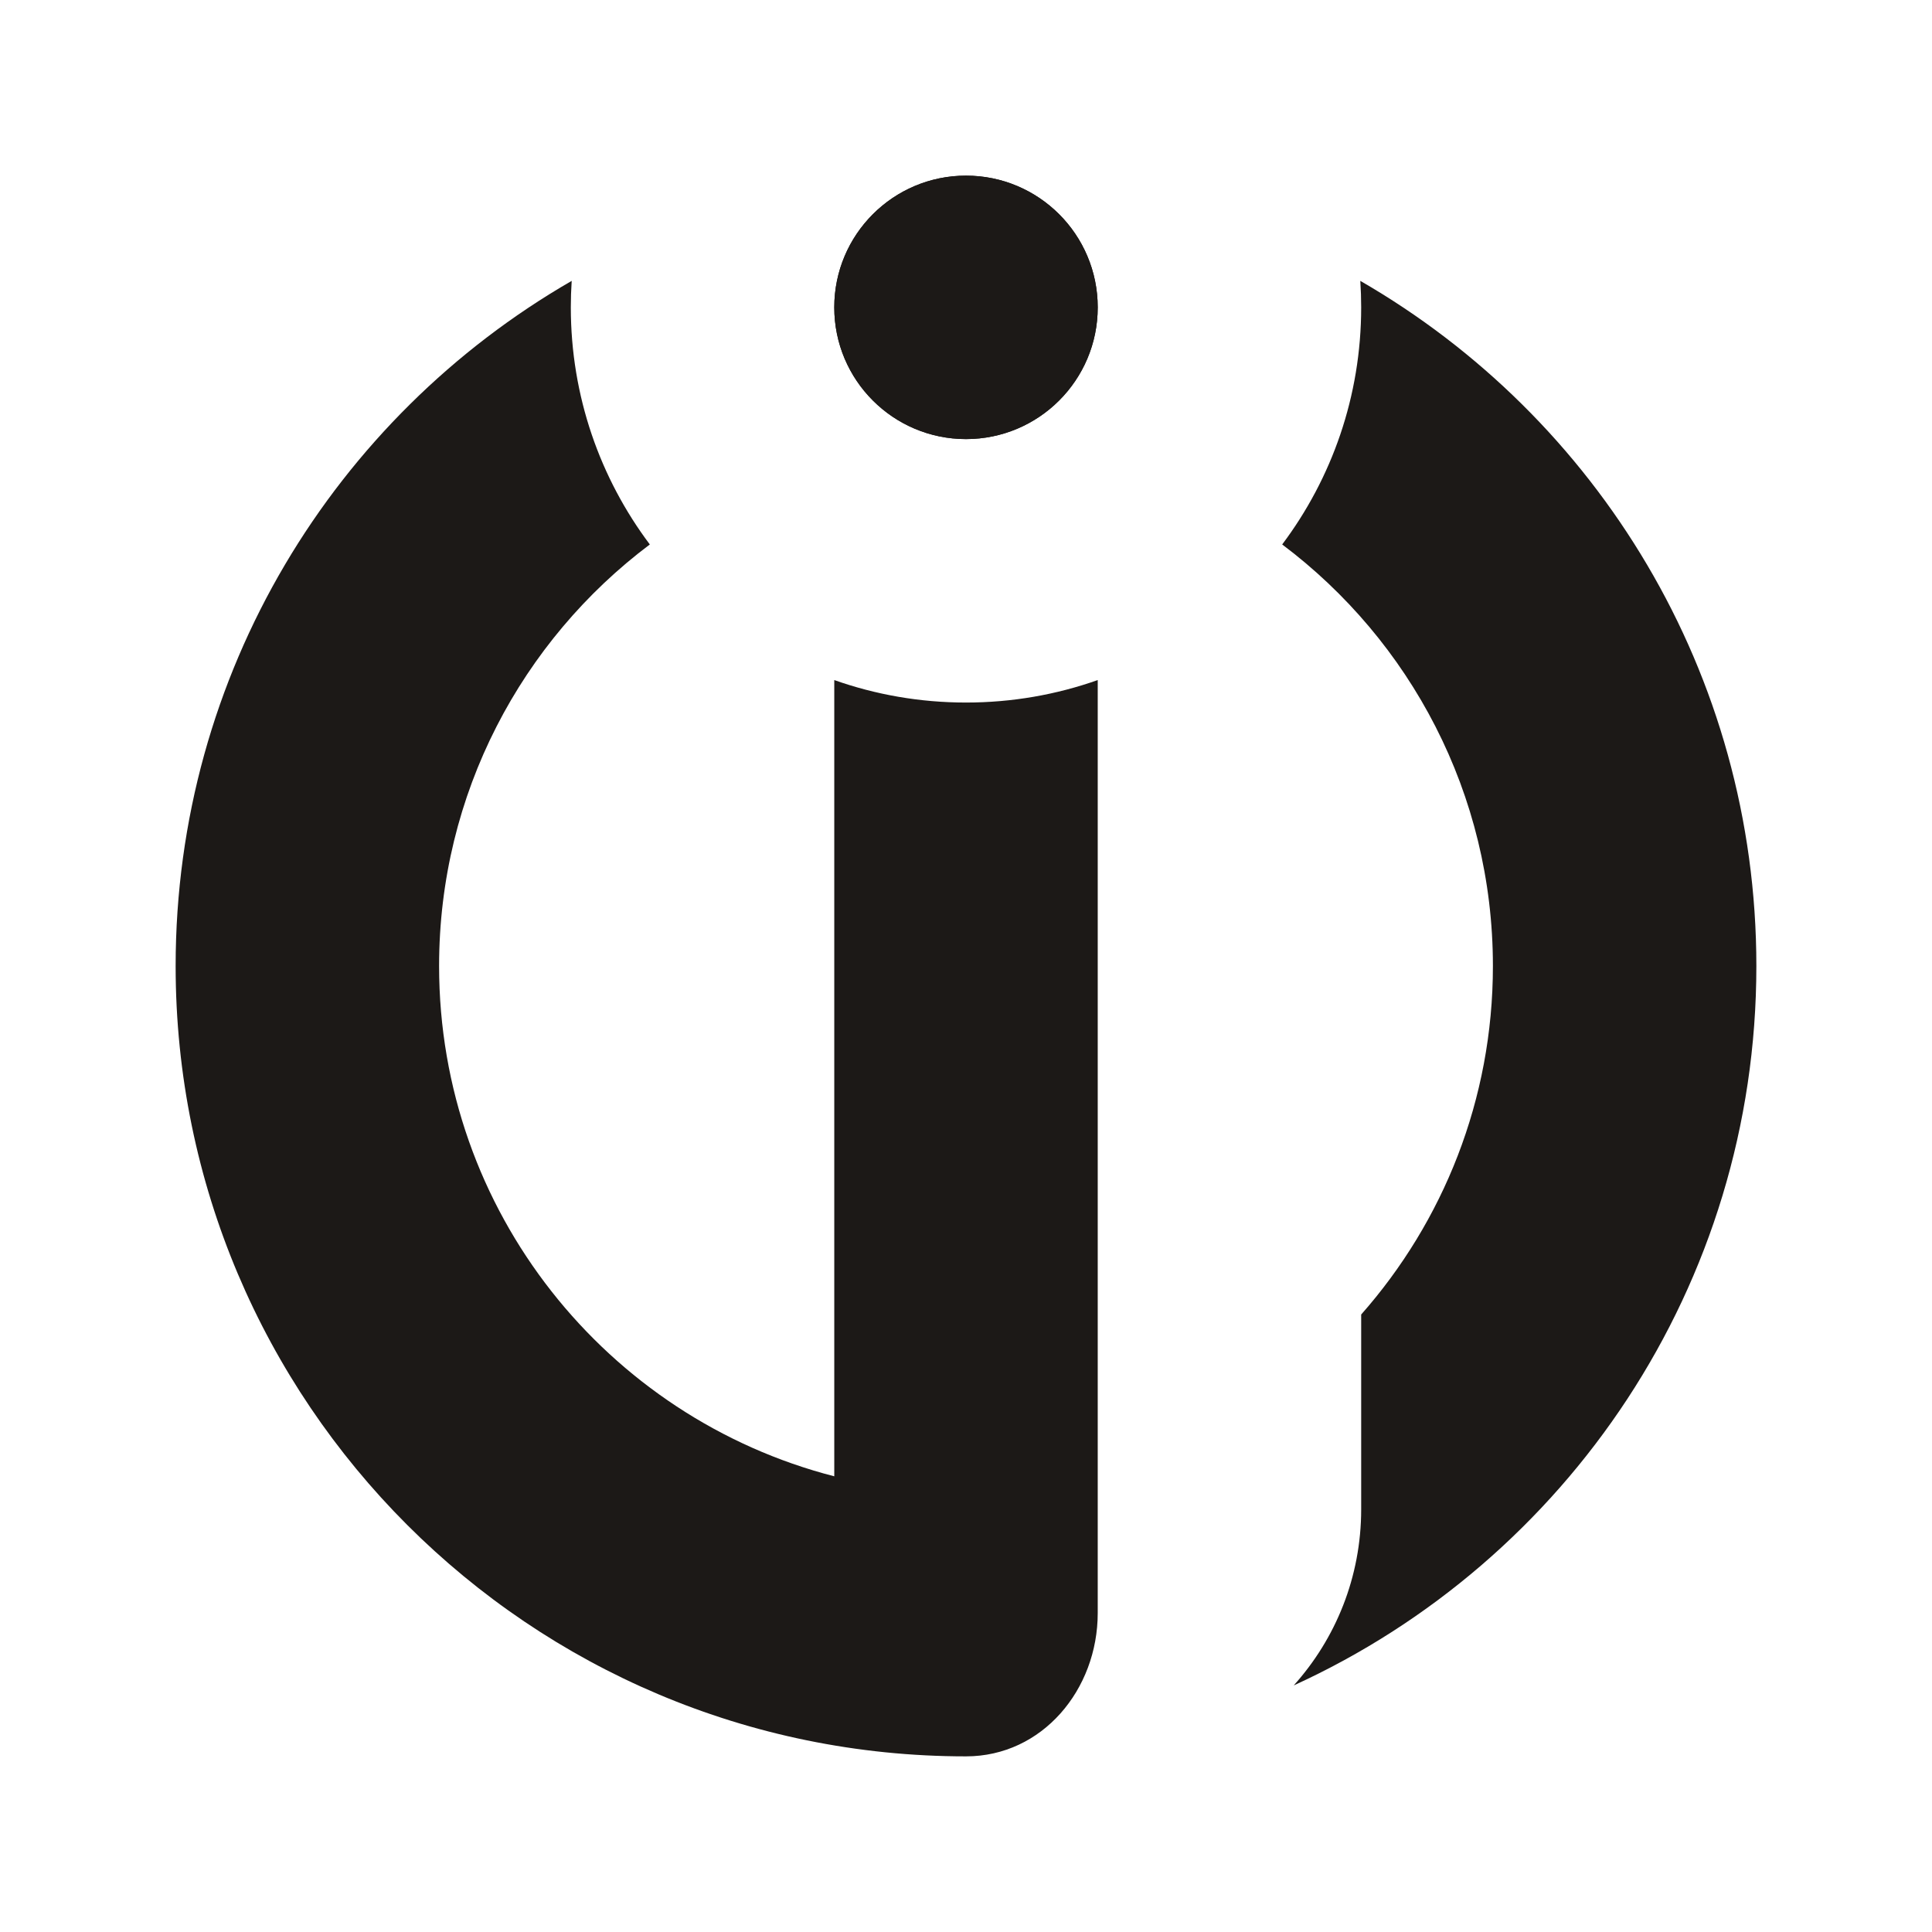
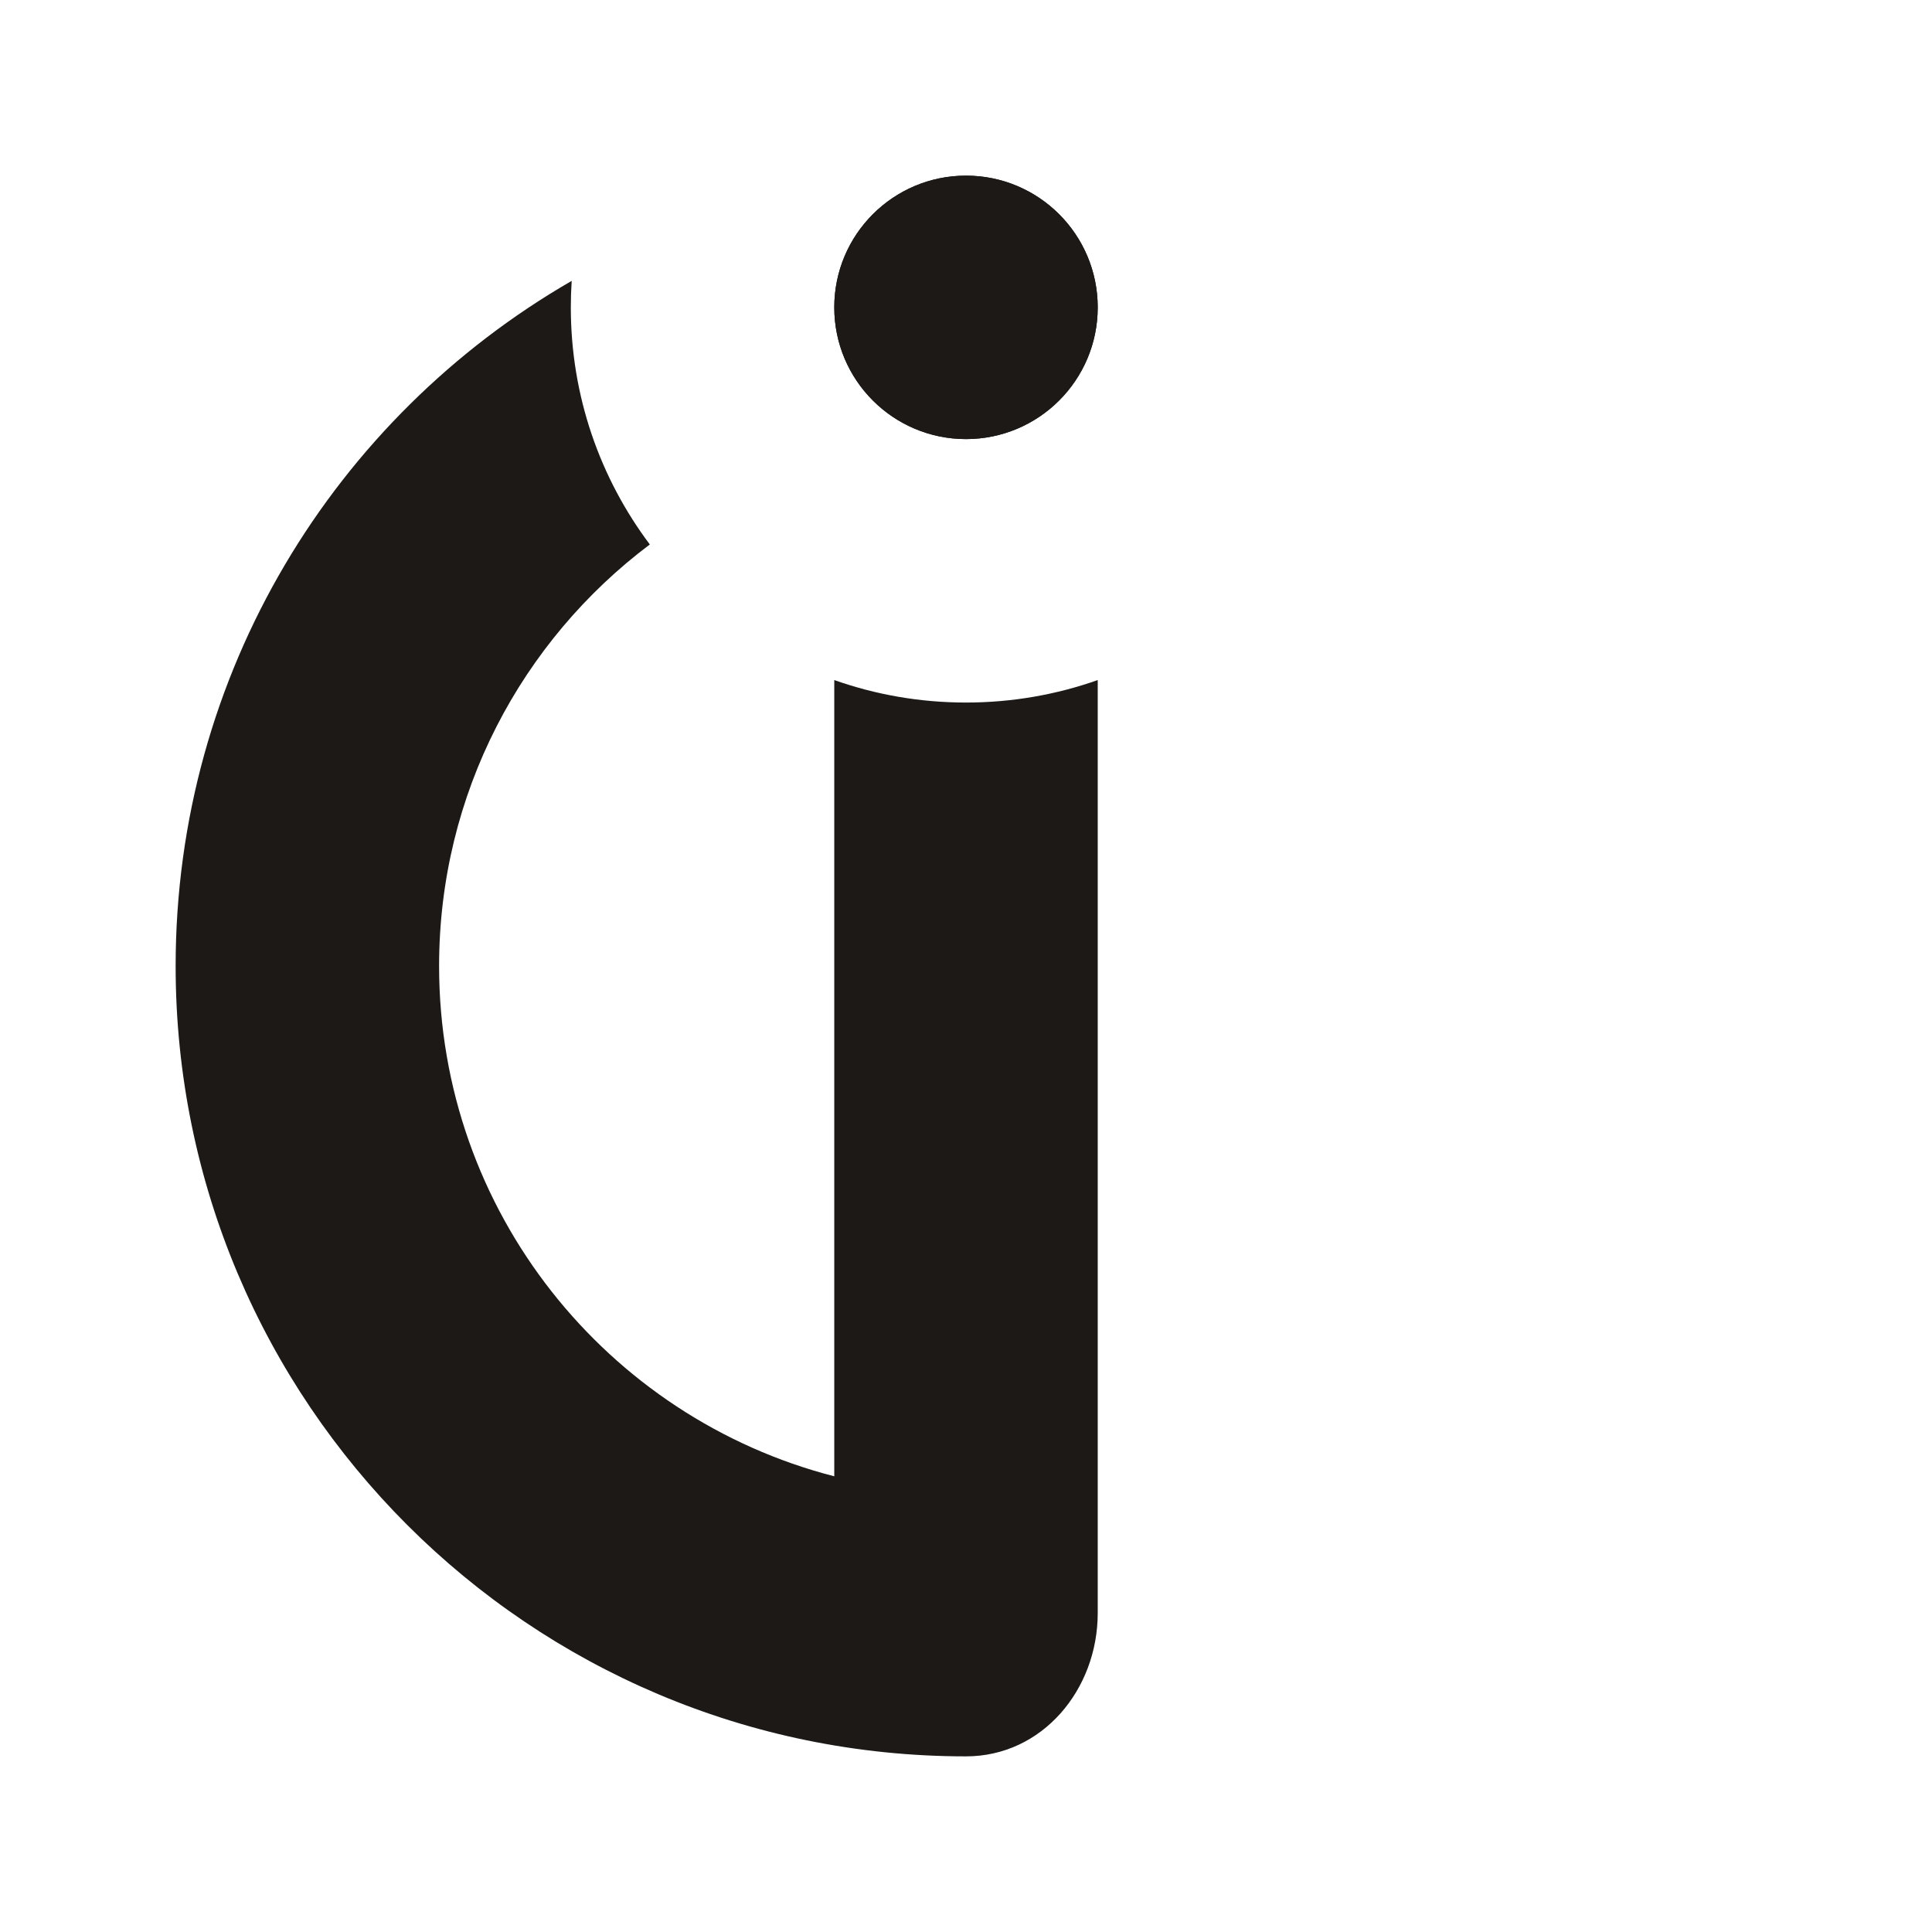
<svg xmlns="http://www.w3.org/2000/svg" width="132" height="132" viewBox="0 0 132 132" fill="none">
  <path d="M75 21C75 25.971 70.971 30 66 30C61.029 30 57 25.971 57 21C57 16.029 61.029 12 66 12C70.971 12 75 16.029 75 21Z" fill="#1C1917" />
  <path d="M57 21C57 16.029 61.029 12 66 12C70.971 12 75 16.029 75 21C75 25.971 70.971 30 66 30C61.029 30 57 25.971 57 21Z" fill="#1C1917" />
  <path d="M57 46.464C59.815 47.459 62.844 48 66 48C69.156 48 72.185 47.459 75 46.464V110.212C75 115.431 71.219 120 66 120C36.177 120 12 95.823 12 66C12 45.988 22.886 28.518 39.06 19.19C39.02 19.788 39 20.392 39 21C39 27.078 41.008 32.687 44.398 37.199C35.655 43.767 30 54.223 30 66C30 82.775 41.473 96.87 57 100.866V46.464Z" fill="#1C1917" />
-   <path d="M87.603 37.199C90.992 32.687 93 27.078 93 21C93 20.392 92.98 19.788 92.94 19.19C109.114 28.518 120 45.988 120 66C120 87.836 107.039 106.645 88.391 115.153C91.257 111.966 93 107.749 93 103.125V89.812C98.601 83.466 102 75.13 102 66C102 54.223 96.345 43.767 87.603 37.199Z" fill="#1C1917" />
</svg>